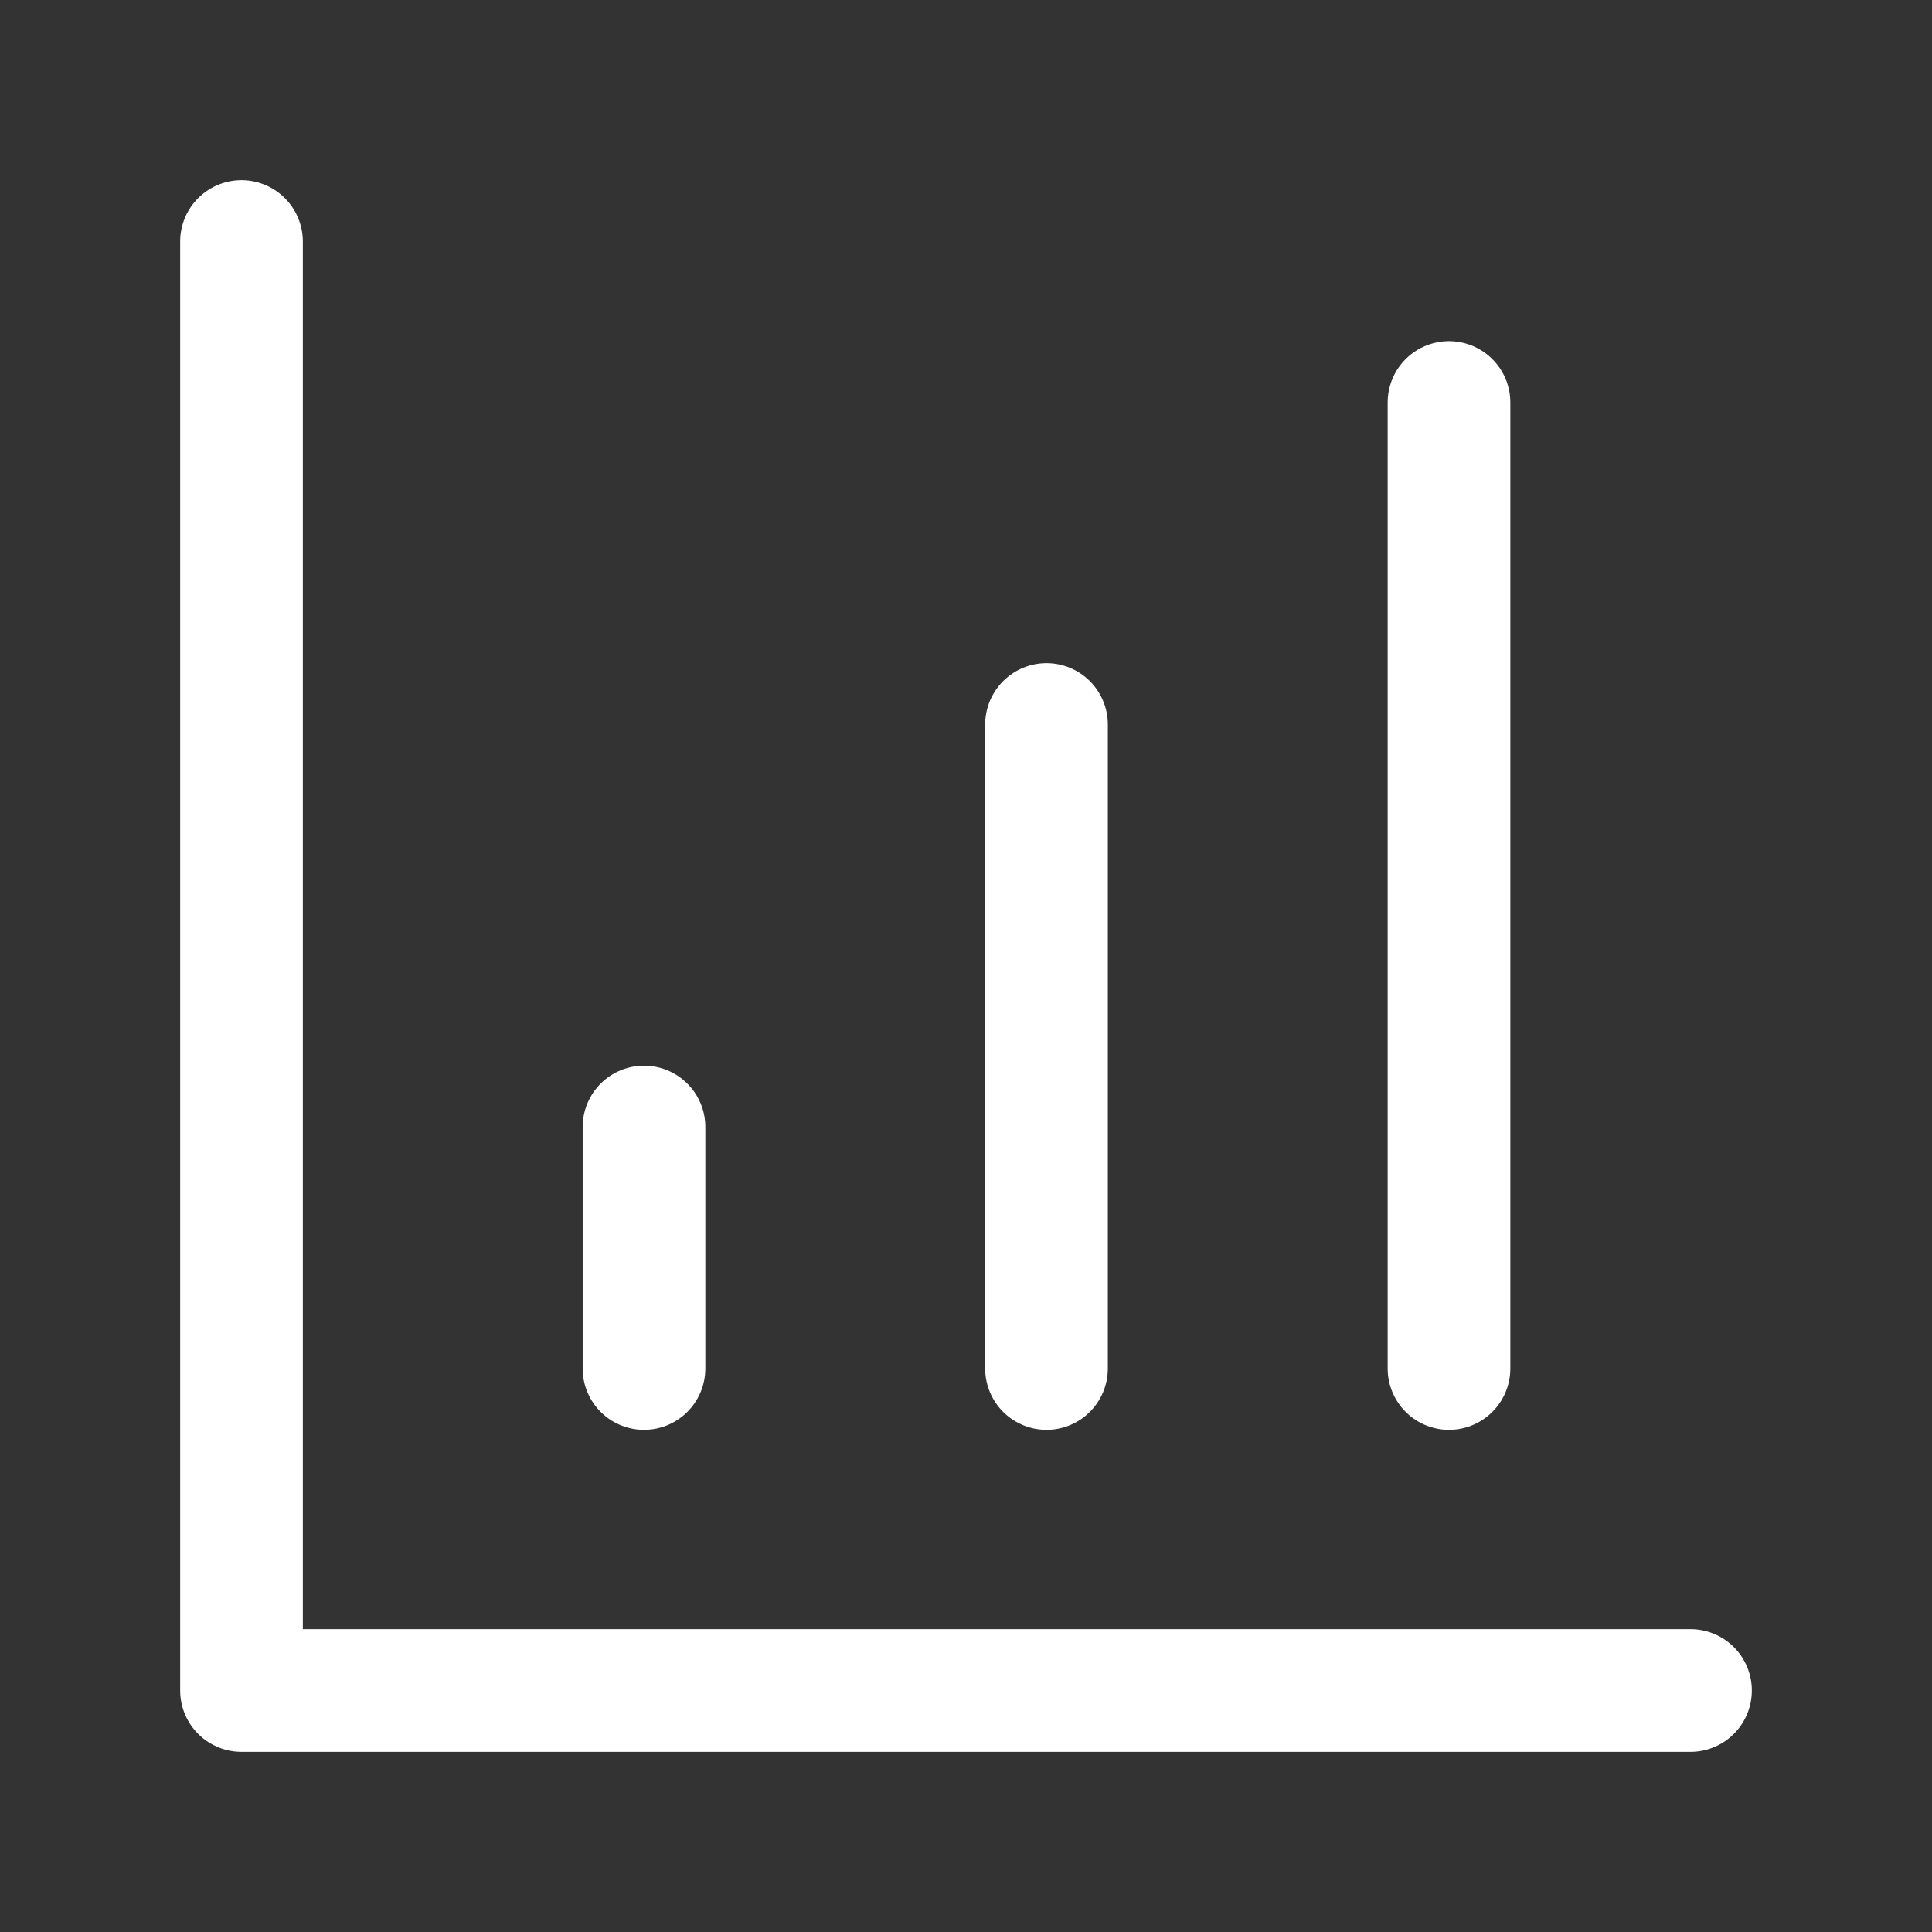
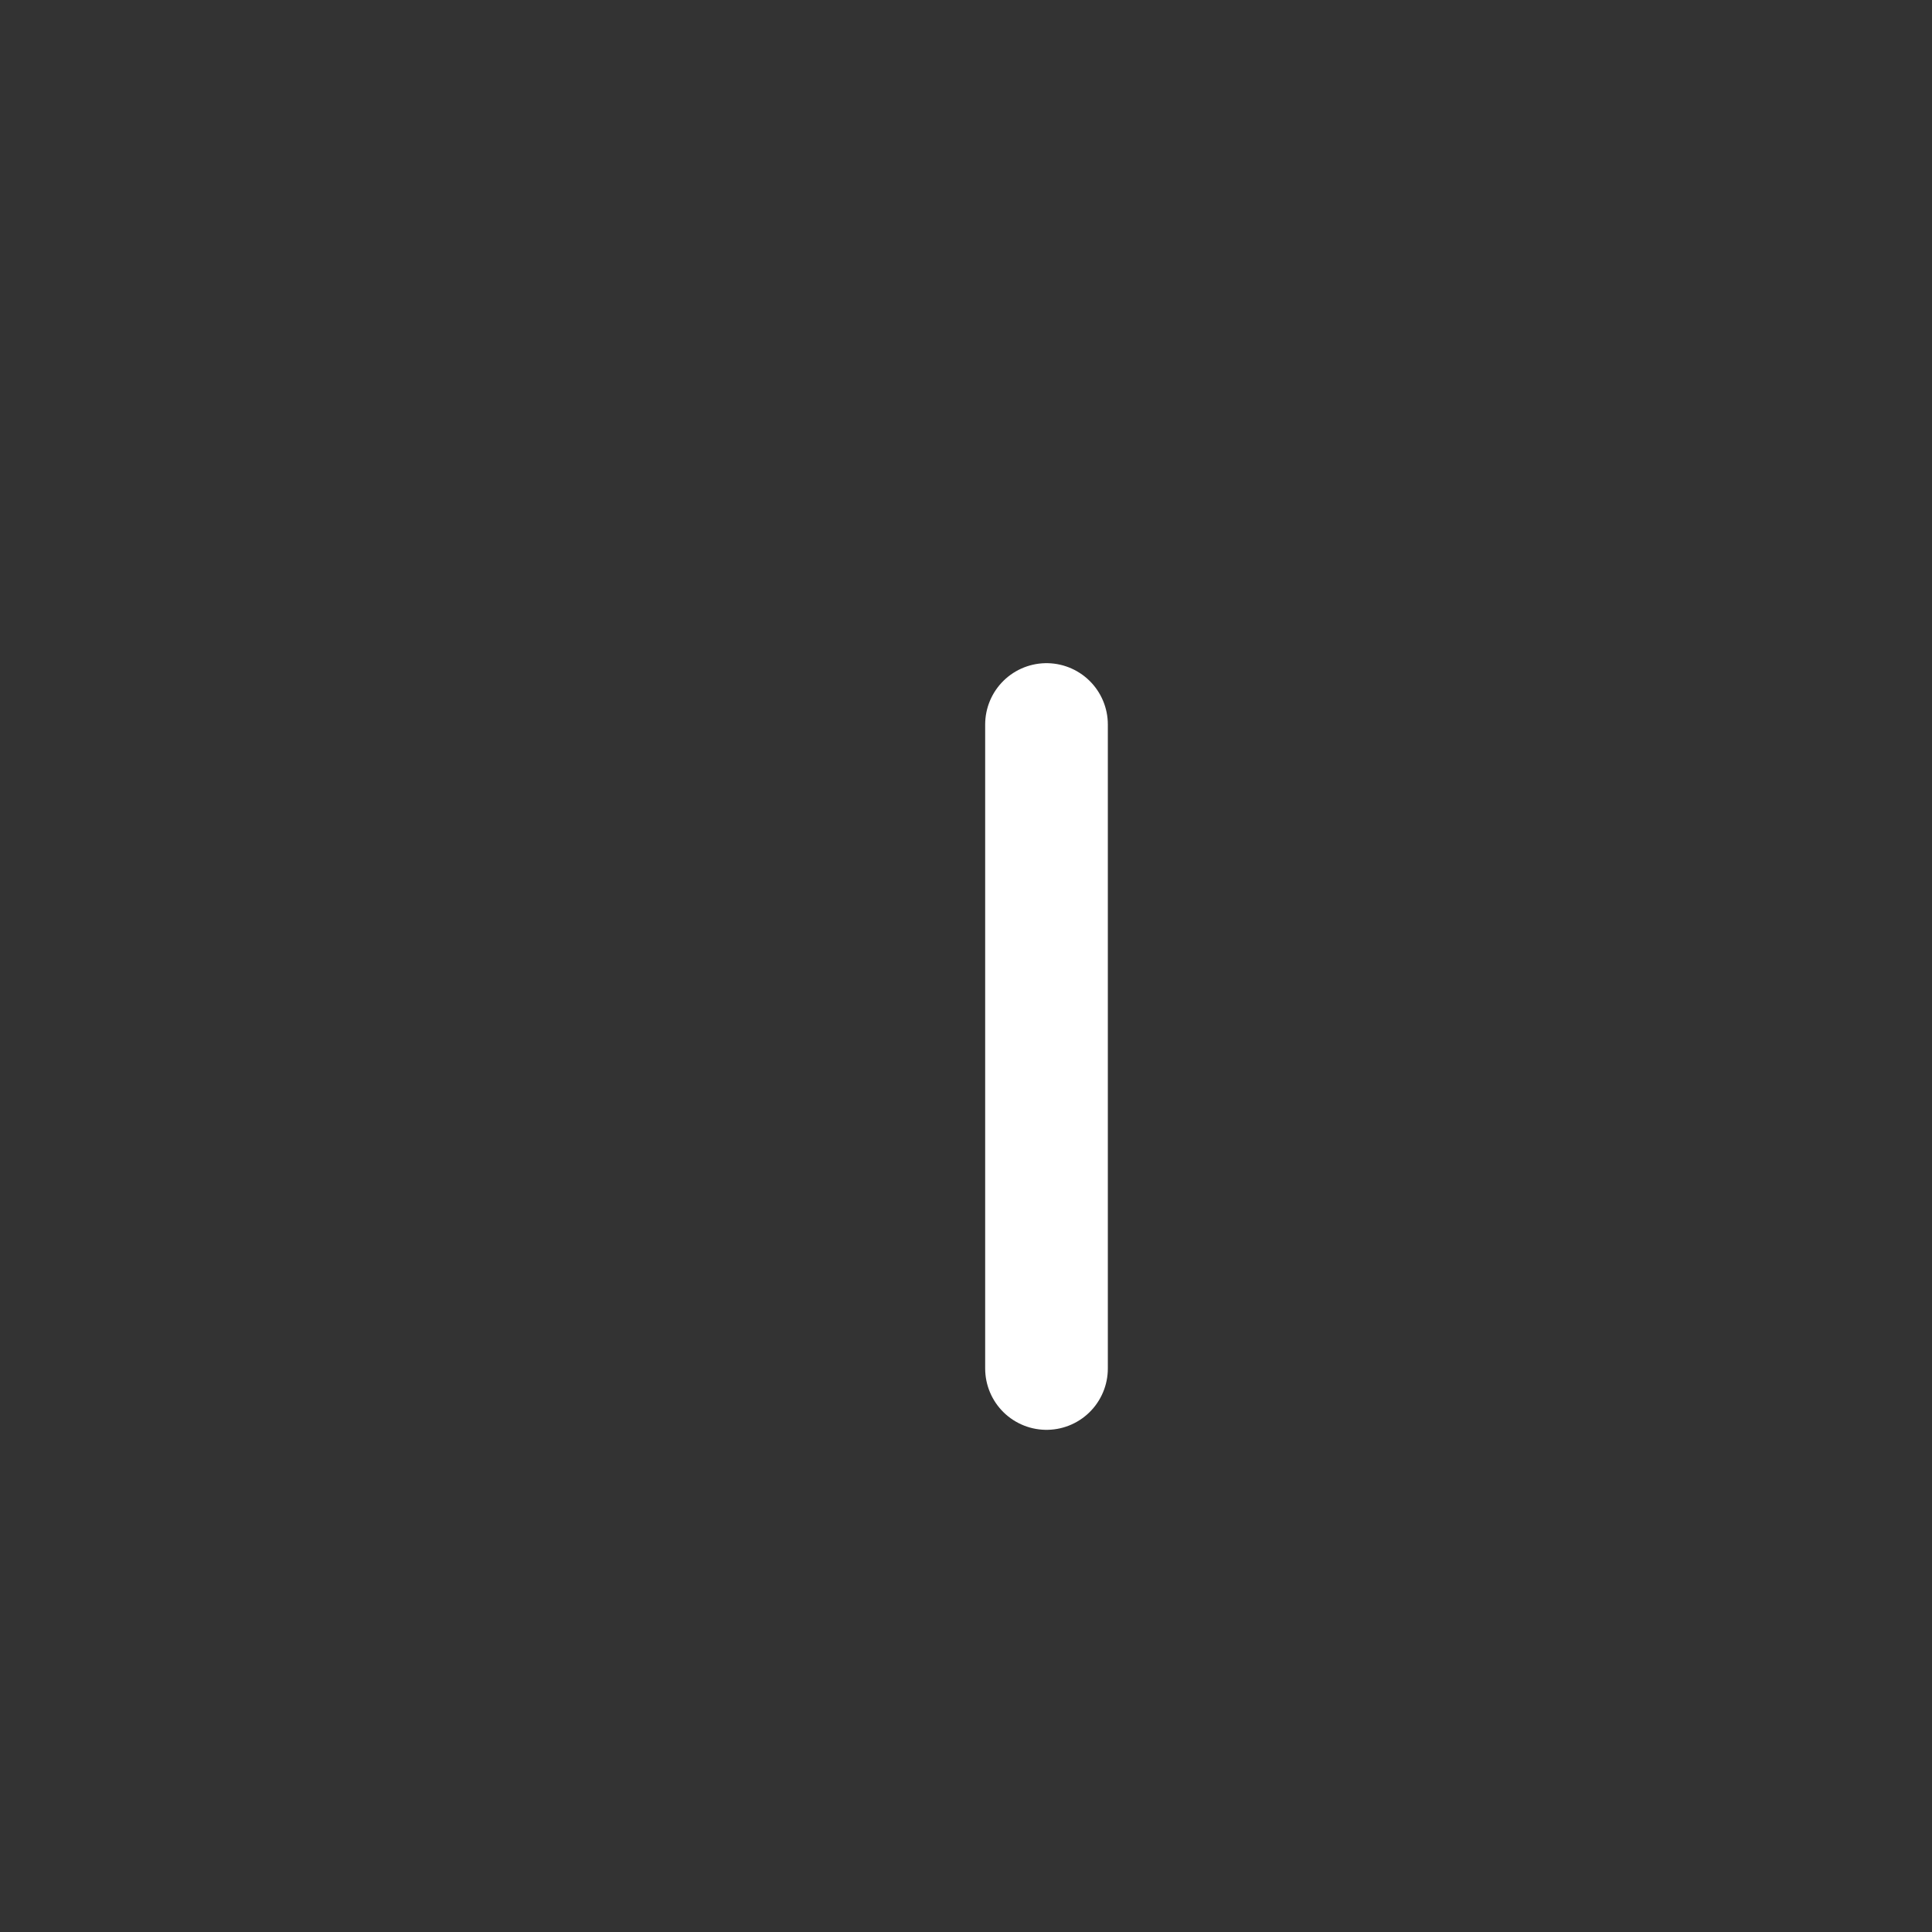
<svg xmlns="http://www.w3.org/2000/svg" width="63" height="63" viewBox="0 0 63 63" fill="none">
  <rect x="0" y="0" width="63" height="63" fill="#333333" stroke="none" />
  <g id="bar-chart-4">
-     <path id="Vector" d="M7.875 7.875V55.125H55.125" stroke="white" stroke-width="4" stroke-linecap="round" stroke-linejoin="round" />
    <path id="Vector_2" d="M34.125 44.625V23.625" stroke="white" stroke-width="4" stroke-linecap="round" stroke-linejoin="round" />
-     <path id="Vector_3" d="M47.25 44.625V13.125" stroke="white" stroke-width="4" stroke-linecap="round" stroke-linejoin="round" />
-     <path id="Vector_4" d="M21 44.625V36.75" stroke="white" stroke-width="4" stroke-linecap="round" stroke-linejoin="round" />
  </g>
</svg>